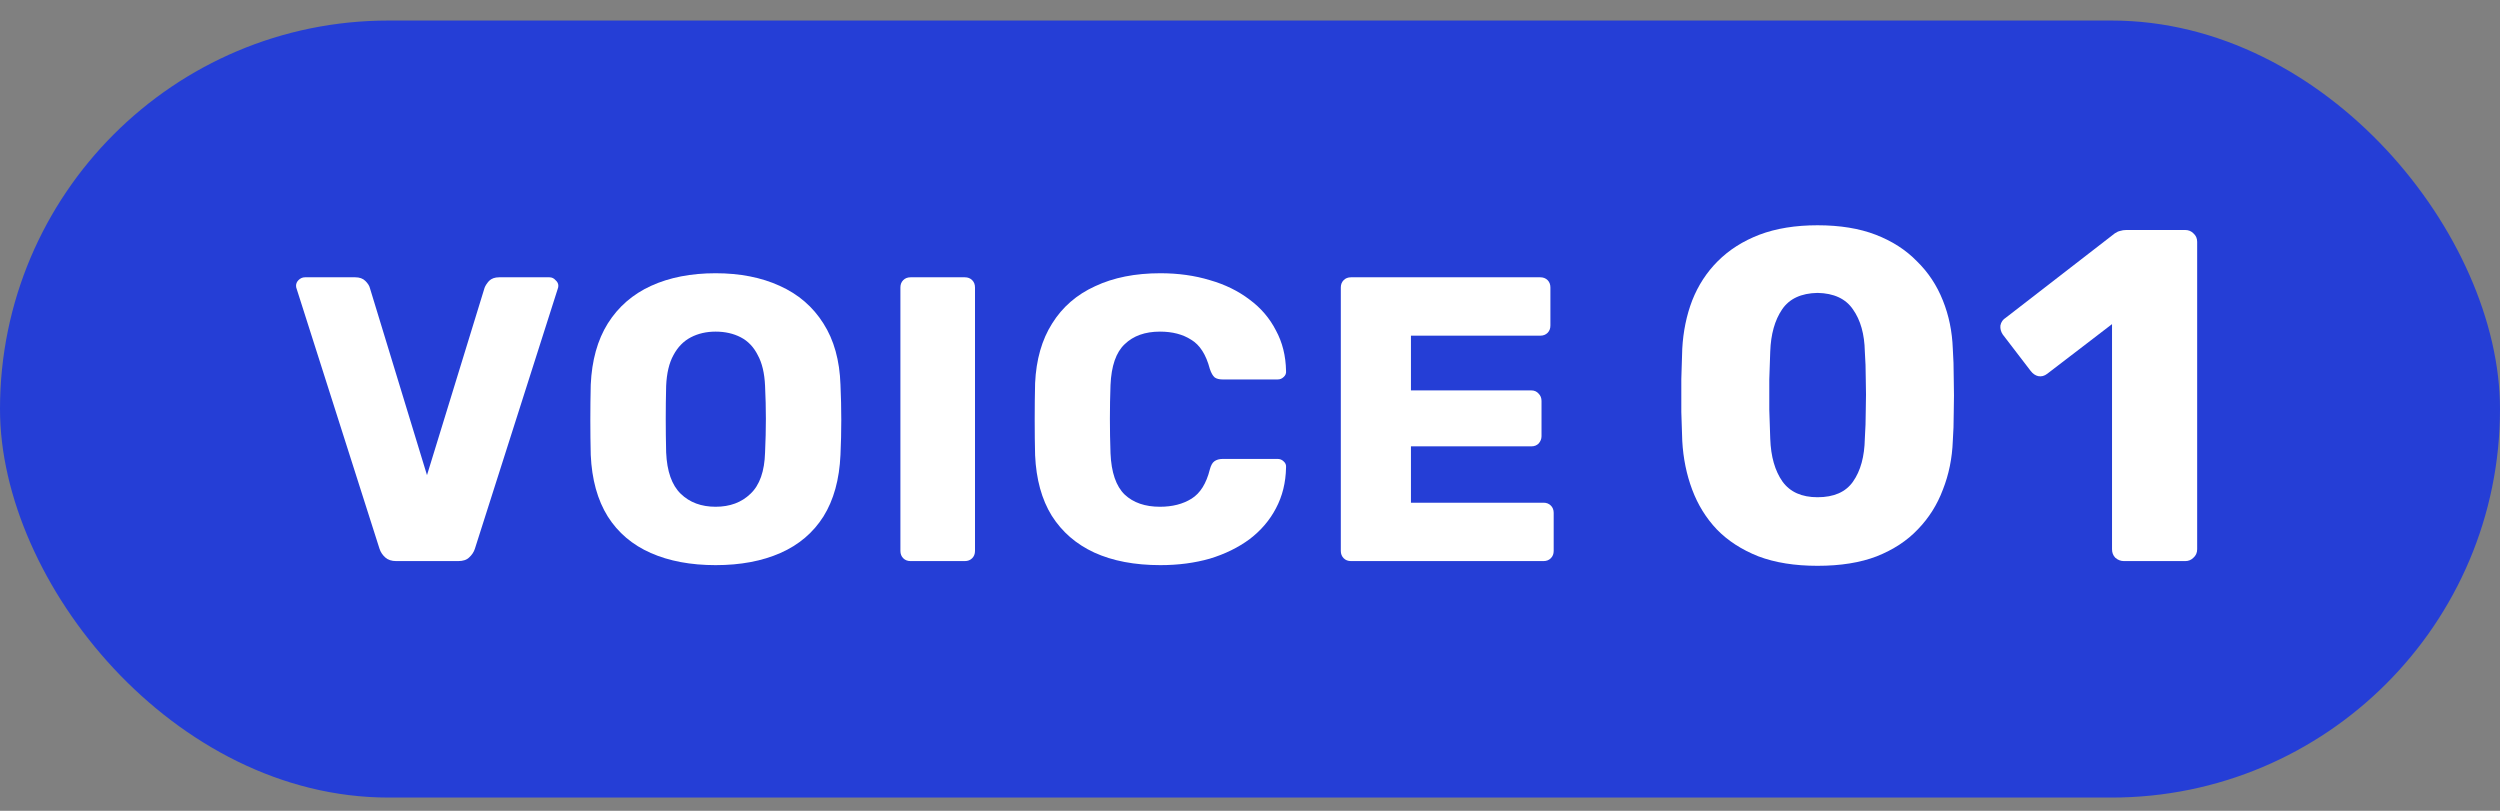
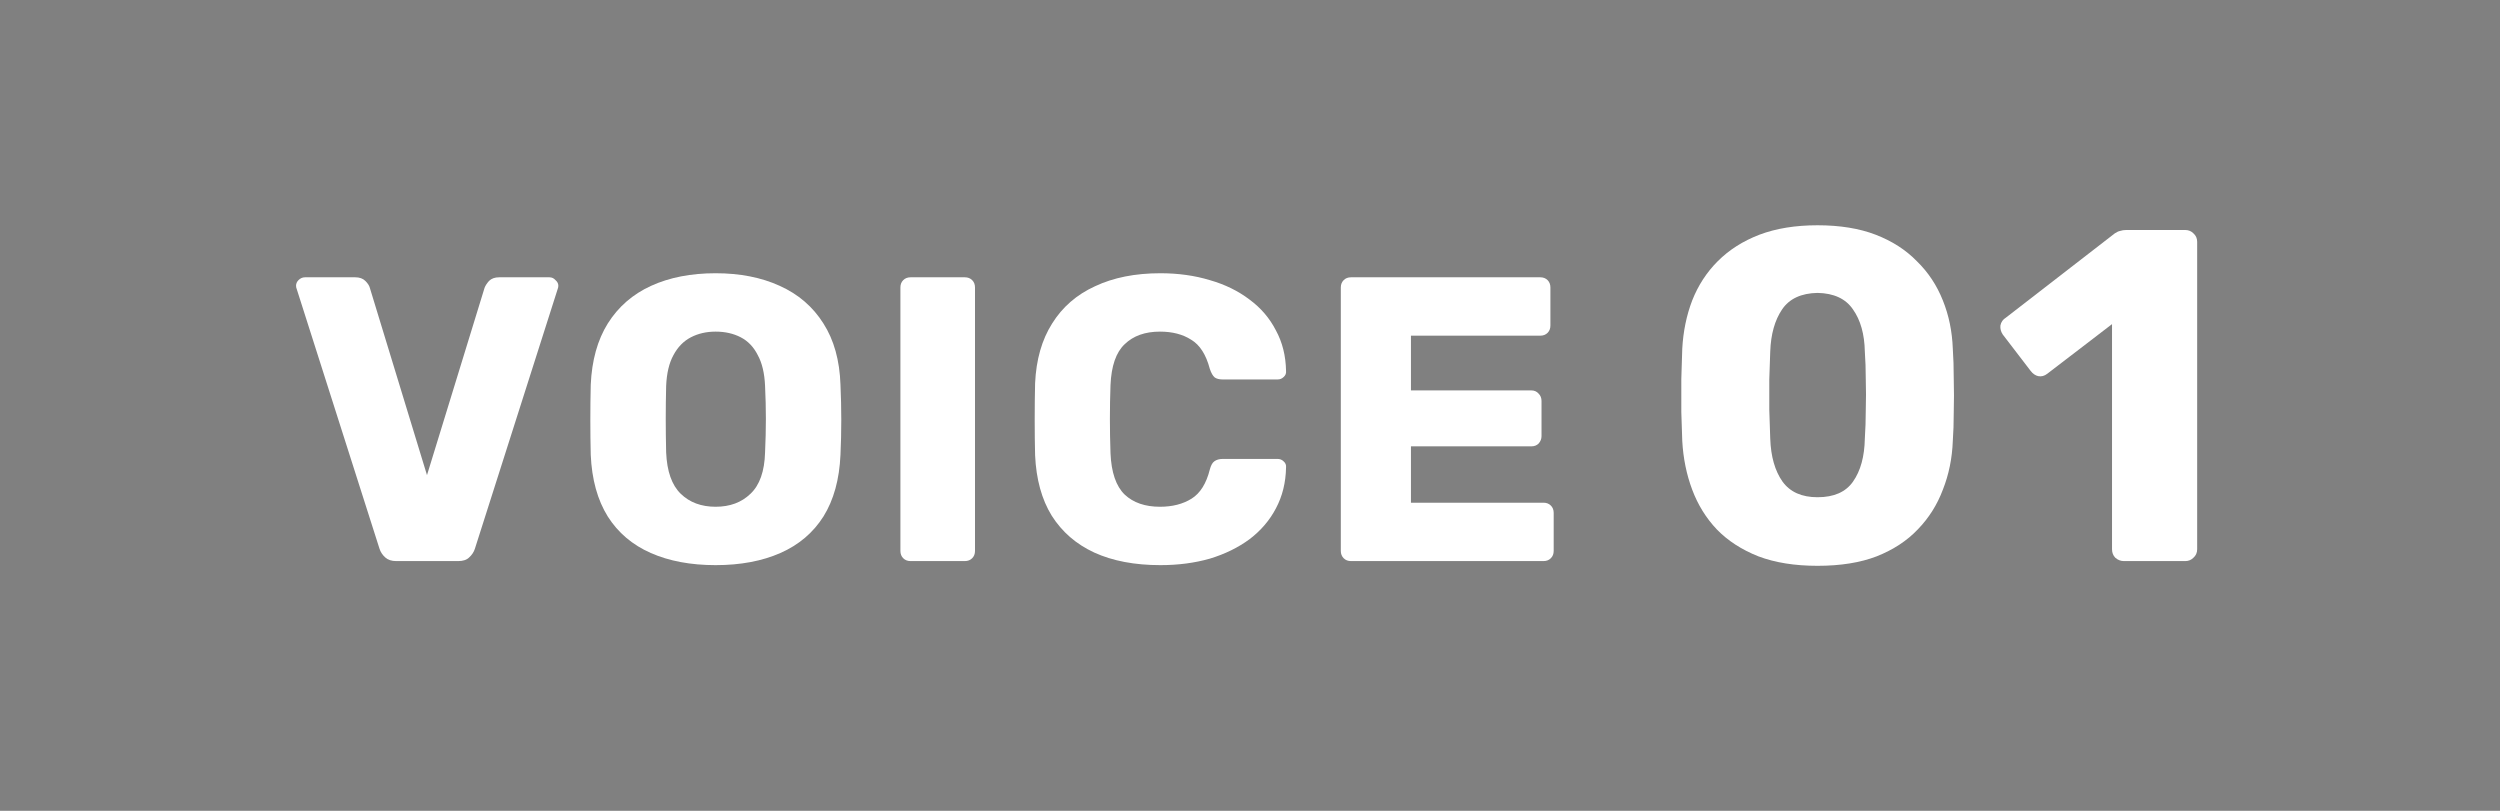
<svg xmlns="http://www.w3.org/2000/svg" width="74" height="24" viewBox="0 0 74 24" fill="none">
  <rect x="0" y="0" width="74" height="24" fill="#808080" stroke="none" />
-   <rect y="0.608" width="74" height="23" rx="11.5" fill="#253ED6" />
  <path d="M39.989 16.608C39.901 16.608 39.828 16.58 39.773 16.524C39.717 16.468 39.688 16.396 39.688 16.308V8.508C39.688 8.42 39.717 8.348 39.773 8.292C39.828 8.236 39.901 8.208 39.989 8.208H45.593C45.681 8.208 45.752 8.236 45.809 8.292C45.864 8.348 45.892 8.42 45.892 8.508V9.636C45.892 9.724 45.864 9.796 45.809 9.852C45.752 9.908 45.681 9.936 45.593 9.936H41.764V11.556H45.328C45.416 11.556 45.489 11.588 45.544 11.652C45.6 11.708 45.629 11.78 45.629 11.868V12.912C45.629 12.992 45.6 13.064 45.544 13.128C45.489 13.184 45.416 13.212 45.328 13.212H41.764V14.88H45.688C45.776 14.88 45.849 14.908 45.904 14.964C45.961 15.02 45.989 15.092 45.989 15.18V16.308C45.989 16.396 45.961 16.468 45.904 16.524C45.849 16.58 45.776 16.608 45.688 16.608H39.989Z" fill="white" />
  <path d="M34.347 16.728C33.587 16.728 32.935 16.604 32.391 16.356C31.855 16.108 31.435 15.744 31.131 15.264C30.835 14.784 30.671 14.188 30.639 13.476C30.631 13.148 30.627 12.796 30.627 12.42C30.627 12.044 30.631 11.684 30.639 11.34C30.671 10.644 30.839 10.056 31.143 9.576C31.447 9.088 31.871 8.72 32.415 8.472C32.959 8.216 33.603 8.088 34.347 8.088C34.875 8.088 35.363 8.156 35.811 8.292C36.259 8.42 36.651 8.612 36.987 8.868C37.323 9.116 37.583 9.42 37.767 9.78C37.959 10.132 38.059 10.532 38.067 10.98C38.075 11.052 38.051 11.112 37.995 11.16C37.947 11.208 37.887 11.232 37.815 11.232H36.195C36.091 11.232 36.011 11.212 35.955 11.172C35.899 11.124 35.851 11.04 35.811 10.92C35.699 10.496 35.515 10.208 35.259 10.056C35.011 9.896 34.703 9.816 34.335 9.816C33.895 9.816 33.547 9.94 33.291 10.188C33.035 10.428 32.895 10.832 32.871 11.4C32.847 12.056 32.847 12.728 32.871 13.416C32.895 13.984 33.035 14.392 33.291 14.64C33.547 14.88 33.895 15 34.335 15C34.703 15 35.015 14.92 35.271 14.76C35.527 14.6 35.707 14.312 35.811 13.896C35.843 13.776 35.887 13.696 35.943 13.656C36.007 13.608 36.091 13.584 36.195 13.584H37.815C37.887 13.584 37.947 13.608 37.995 13.656C38.051 13.704 38.075 13.764 38.067 13.836C38.059 14.284 37.959 14.688 37.767 15.048C37.583 15.4 37.323 15.704 36.987 15.96C36.651 16.208 36.259 16.4 35.811 16.536C35.363 16.664 34.875 16.728 34.347 16.728Z" fill="white" />
  <path d="M26.952 16.608C26.864 16.608 26.792 16.58 26.736 16.524C26.68 16.468 26.652 16.396 26.652 16.308V8.508C26.652 8.42 26.68 8.348 26.736 8.292C26.792 8.236 26.864 8.208 26.952 8.208H28.56C28.648 8.208 28.72 8.236 28.776 8.292C28.832 8.348 28.86 8.42 28.86 8.508V16.308C28.86 16.396 28.832 16.468 28.776 16.524C28.72 16.58 28.648 16.608 28.56 16.608H26.952Z" fill="white" />
  <path d="M21.182 16.728C20.446 16.728 19.806 16.608 19.262 16.368C18.718 16.128 18.294 15.768 17.99 15.288C17.686 14.8 17.518 14.192 17.486 13.464C17.478 13.12 17.474 12.776 17.474 12.432C17.474 12.088 17.478 11.74 17.486 11.388C17.518 10.668 17.686 10.064 17.99 9.576C18.302 9.08 18.73 8.708 19.274 8.46C19.818 8.212 20.454 8.088 21.182 8.088C21.902 8.088 22.534 8.212 23.078 8.46C23.63 8.708 24.062 9.08 24.374 9.576C24.686 10.064 24.854 10.668 24.878 11.388C24.894 11.74 24.902 12.088 24.902 12.432C24.902 12.776 24.894 13.12 24.878 13.464C24.846 14.192 24.678 14.8 24.374 15.288C24.07 15.768 23.646 16.128 23.102 16.368C22.558 16.608 21.918 16.728 21.182 16.728ZM21.182 15C21.606 15 21.95 14.872 22.214 14.616C22.486 14.36 22.63 13.952 22.646 13.392C22.662 13.04 22.67 12.708 22.67 12.396C22.67 12.084 22.662 11.76 22.646 11.424C22.63 11.048 22.558 10.744 22.43 10.512C22.31 10.272 22.142 10.096 21.926 9.984C21.71 9.872 21.462 9.816 21.182 9.816C20.91 9.816 20.666 9.872 20.45 9.984C20.234 10.096 20.062 10.272 19.934 10.512C19.806 10.744 19.734 11.048 19.718 11.424C19.71 11.76 19.706 12.084 19.706 12.396C19.706 12.708 19.71 13.04 19.718 13.392C19.742 13.952 19.886 14.36 20.15 14.616C20.414 14.872 20.758 15 21.182 15Z" fill="white" />
  <path d="M11.727 16.608C11.591 16.608 11.483 16.572 11.403 16.5C11.323 16.428 11.267 16.344 11.235 16.248L8.787 8.568C8.771 8.528 8.763 8.492 8.763 8.46C8.763 8.396 8.787 8.34 8.835 8.292C8.891 8.236 8.955 8.208 9.027 8.208H10.515C10.643 8.208 10.743 8.244 10.815 8.316C10.887 8.388 10.931 8.456 10.947 8.52L12.639 14.064L14.343 8.52C14.367 8.456 14.411 8.388 14.475 8.316C14.547 8.244 14.647 8.208 14.775 8.208H16.263C16.335 8.208 16.395 8.236 16.443 8.292C16.499 8.34 16.527 8.396 16.527 8.46C16.527 8.492 16.519 8.528 16.503 8.568L14.055 16.248C14.023 16.344 13.967 16.428 13.887 16.5C13.815 16.572 13.707 16.608 13.563 16.608H11.727Z" fill="white" />
  <path d="M62.866 16.608C62.773 16.608 62.689 16.575 62.614 16.51C62.549 16.445 62.516 16.36 62.516 16.258V9.594L60.598 11.064C60.514 11.129 60.425 11.152 60.332 11.134C60.248 11.115 60.173 11.064 60.108 10.98L59.282 9.902C59.226 9.818 59.203 9.729 59.212 9.636C59.231 9.533 59.287 9.454 59.38 9.398L62.6 6.906C62.656 6.869 62.707 6.845 62.754 6.836C62.81 6.817 62.871 6.808 62.936 6.808H64.686C64.779 6.808 64.859 6.841 64.924 6.906C64.999 6.971 65.036 7.055 65.036 7.158V16.258C65.036 16.36 64.999 16.445 64.924 16.51C64.859 16.575 64.779 16.608 64.686 16.608H62.866Z" fill="white" />
  <path d="M53.799 16.748C53.127 16.748 52.543 16.655 52.049 16.468C51.554 16.272 51.143 16.006 50.817 15.67C50.499 15.334 50.257 14.942 50.089 14.494C49.921 14.046 49.823 13.565 49.795 13.052C49.785 12.8 49.776 12.515 49.767 12.198C49.767 11.871 49.767 11.545 49.767 11.218C49.776 10.882 49.785 10.583 49.795 10.322C49.823 9.809 49.921 9.333 50.089 8.894C50.266 8.446 50.518 8.059 50.845 7.732C51.181 7.396 51.591 7.135 52.077 6.948C52.571 6.761 53.145 6.668 53.799 6.668C54.461 6.668 55.035 6.761 55.521 6.948C56.006 7.135 56.412 7.396 56.739 7.732C57.075 8.059 57.331 8.446 57.509 8.894C57.686 9.333 57.784 9.809 57.803 10.322C57.821 10.583 57.831 10.882 57.831 11.218C57.84 11.545 57.84 11.871 57.831 12.198C57.831 12.515 57.821 12.8 57.803 13.052C57.784 13.565 57.686 14.046 57.509 14.494C57.341 14.942 57.093 15.334 56.767 15.67C56.449 16.006 56.043 16.272 55.549 16.468C55.063 16.655 54.48 16.748 53.799 16.748ZM53.799 14.718C54.284 14.718 54.634 14.564 54.849 14.256C55.073 13.939 55.189 13.514 55.199 12.982C55.217 12.711 55.227 12.427 55.227 12.128C55.236 11.829 55.236 11.531 55.227 11.232C55.227 10.933 55.217 10.658 55.199 10.406C55.189 9.893 55.073 9.477 54.849 9.16C54.634 8.843 54.284 8.679 53.799 8.67C53.313 8.679 52.963 8.843 52.749 9.16C52.534 9.477 52.417 9.893 52.399 10.406C52.389 10.658 52.38 10.933 52.371 11.232C52.371 11.531 52.371 11.829 52.371 12.128C52.38 12.427 52.389 12.711 52.399 12.982C52.417 13.514 52.539 13.939 52.763 14.256C52.987 14.564 53.332 14.718 53.799 14.718Z" fill="white" />
</svg>